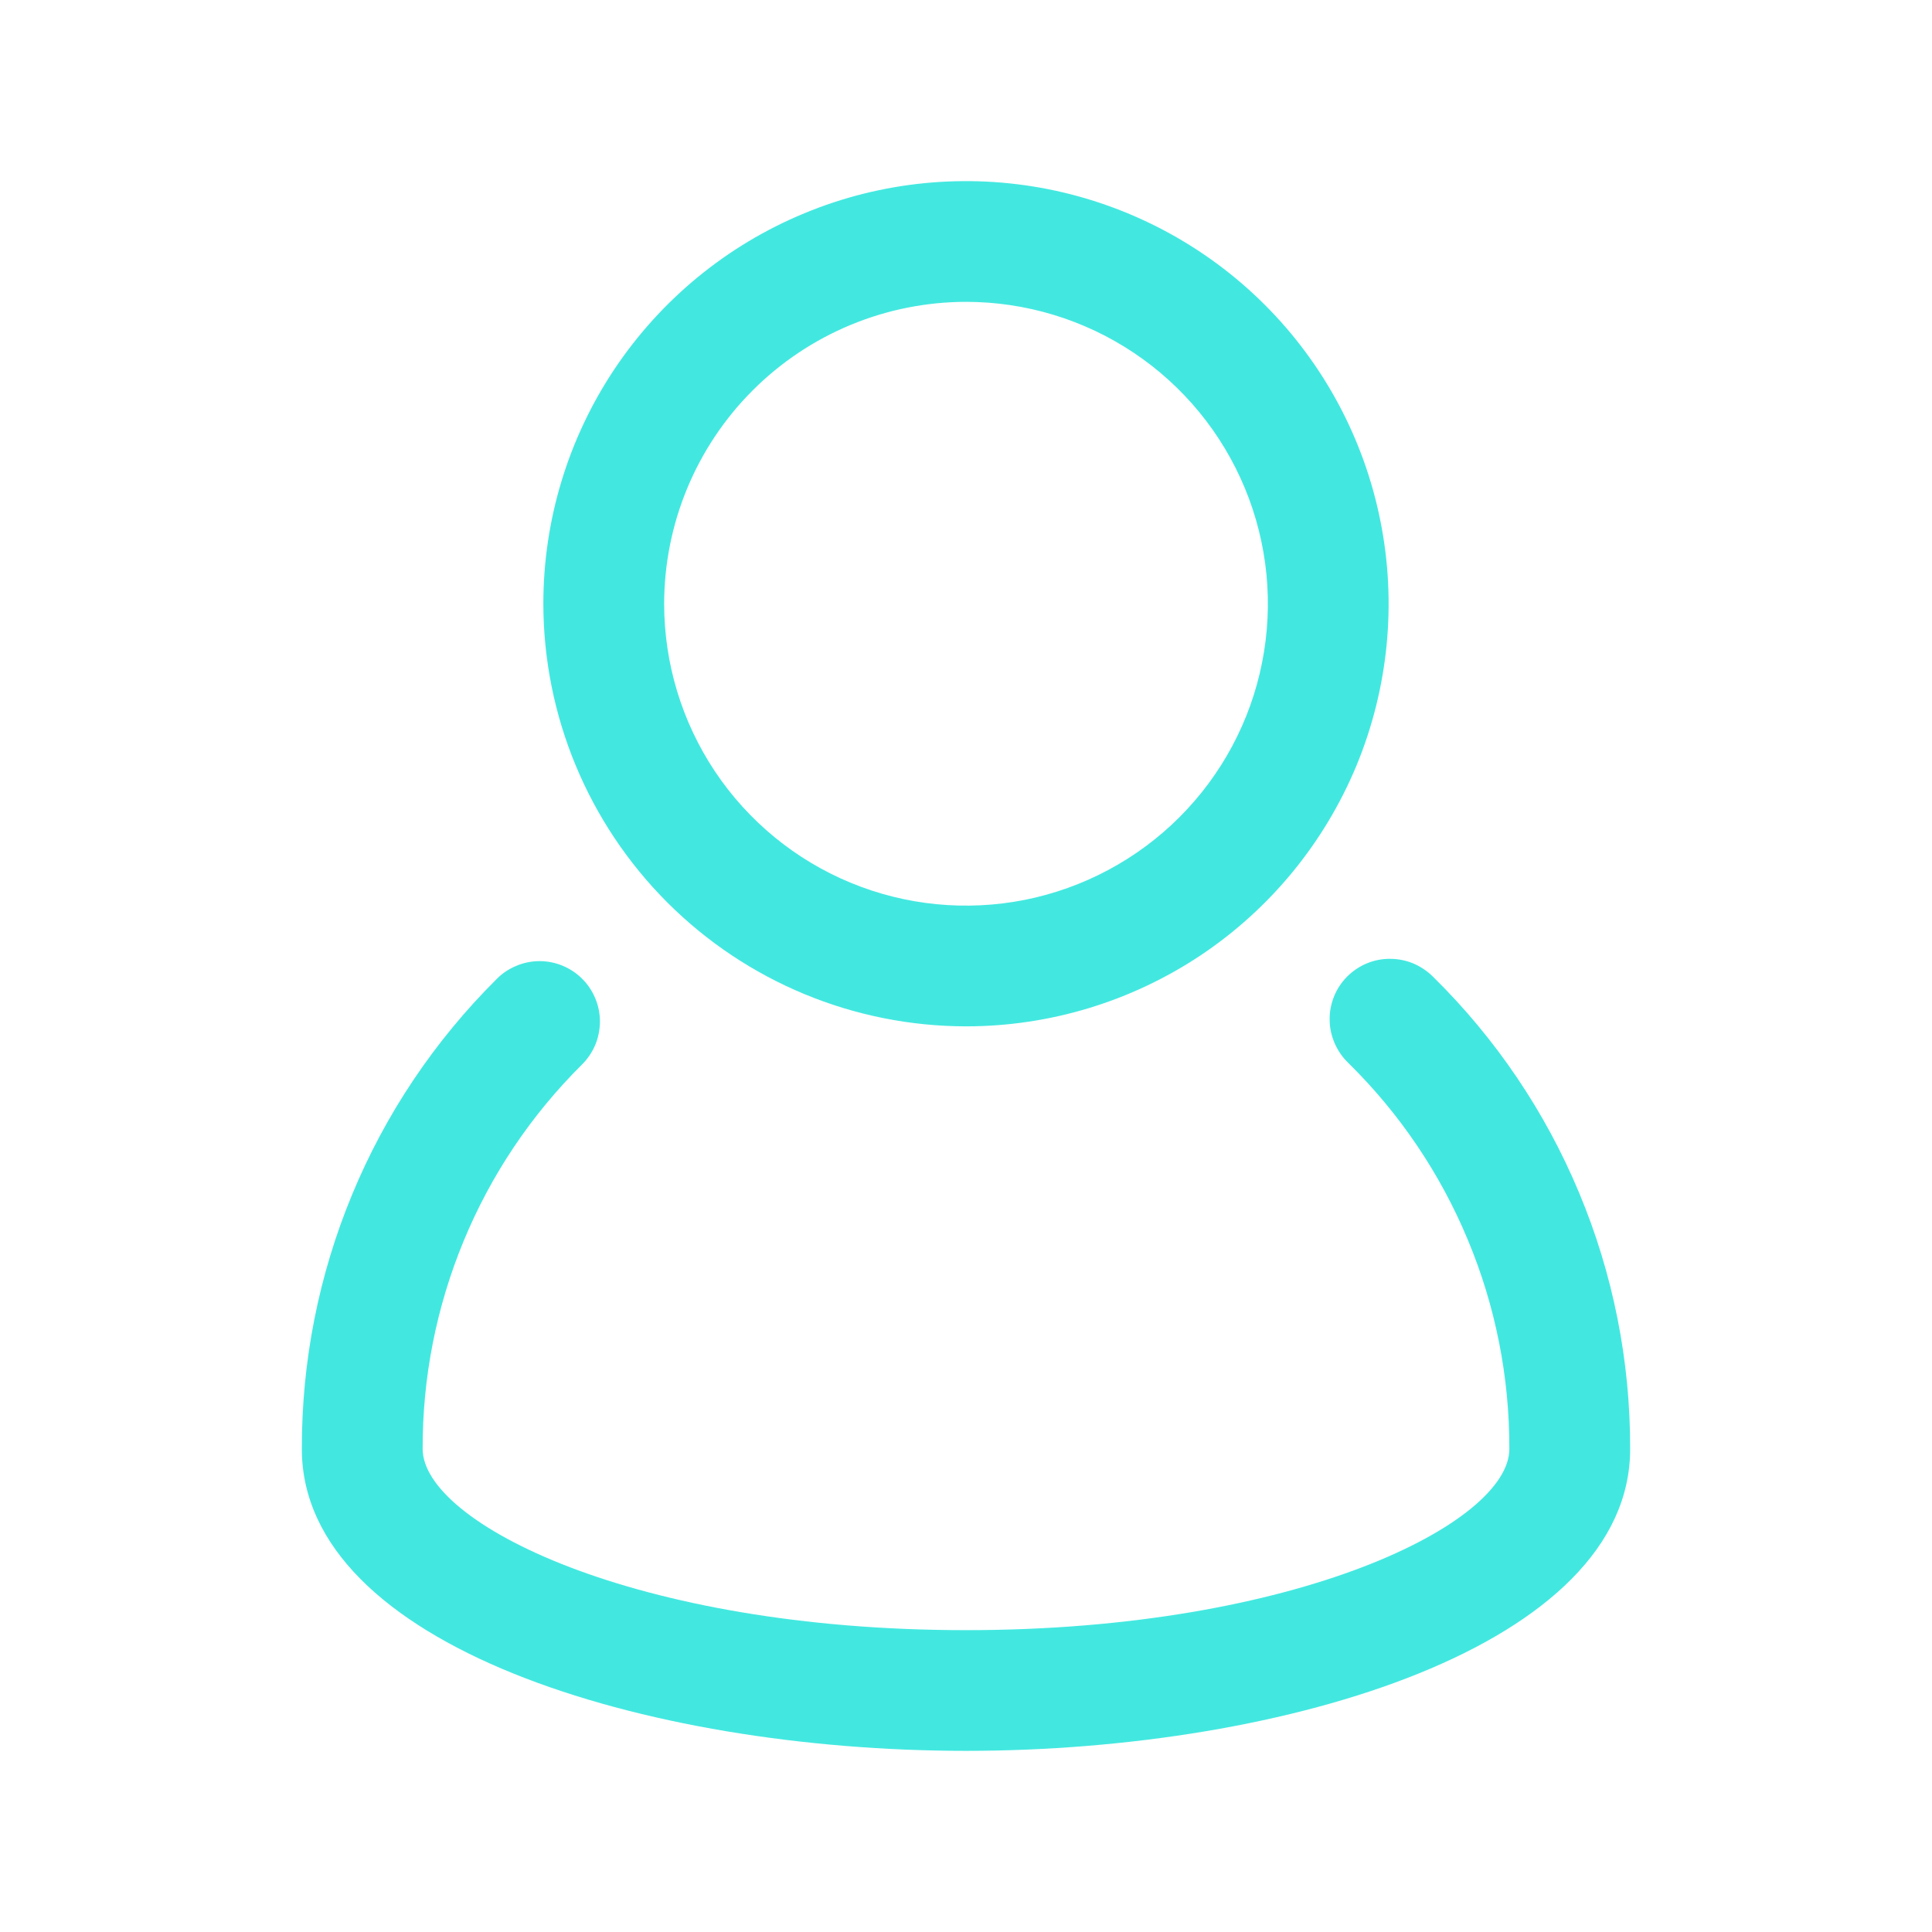
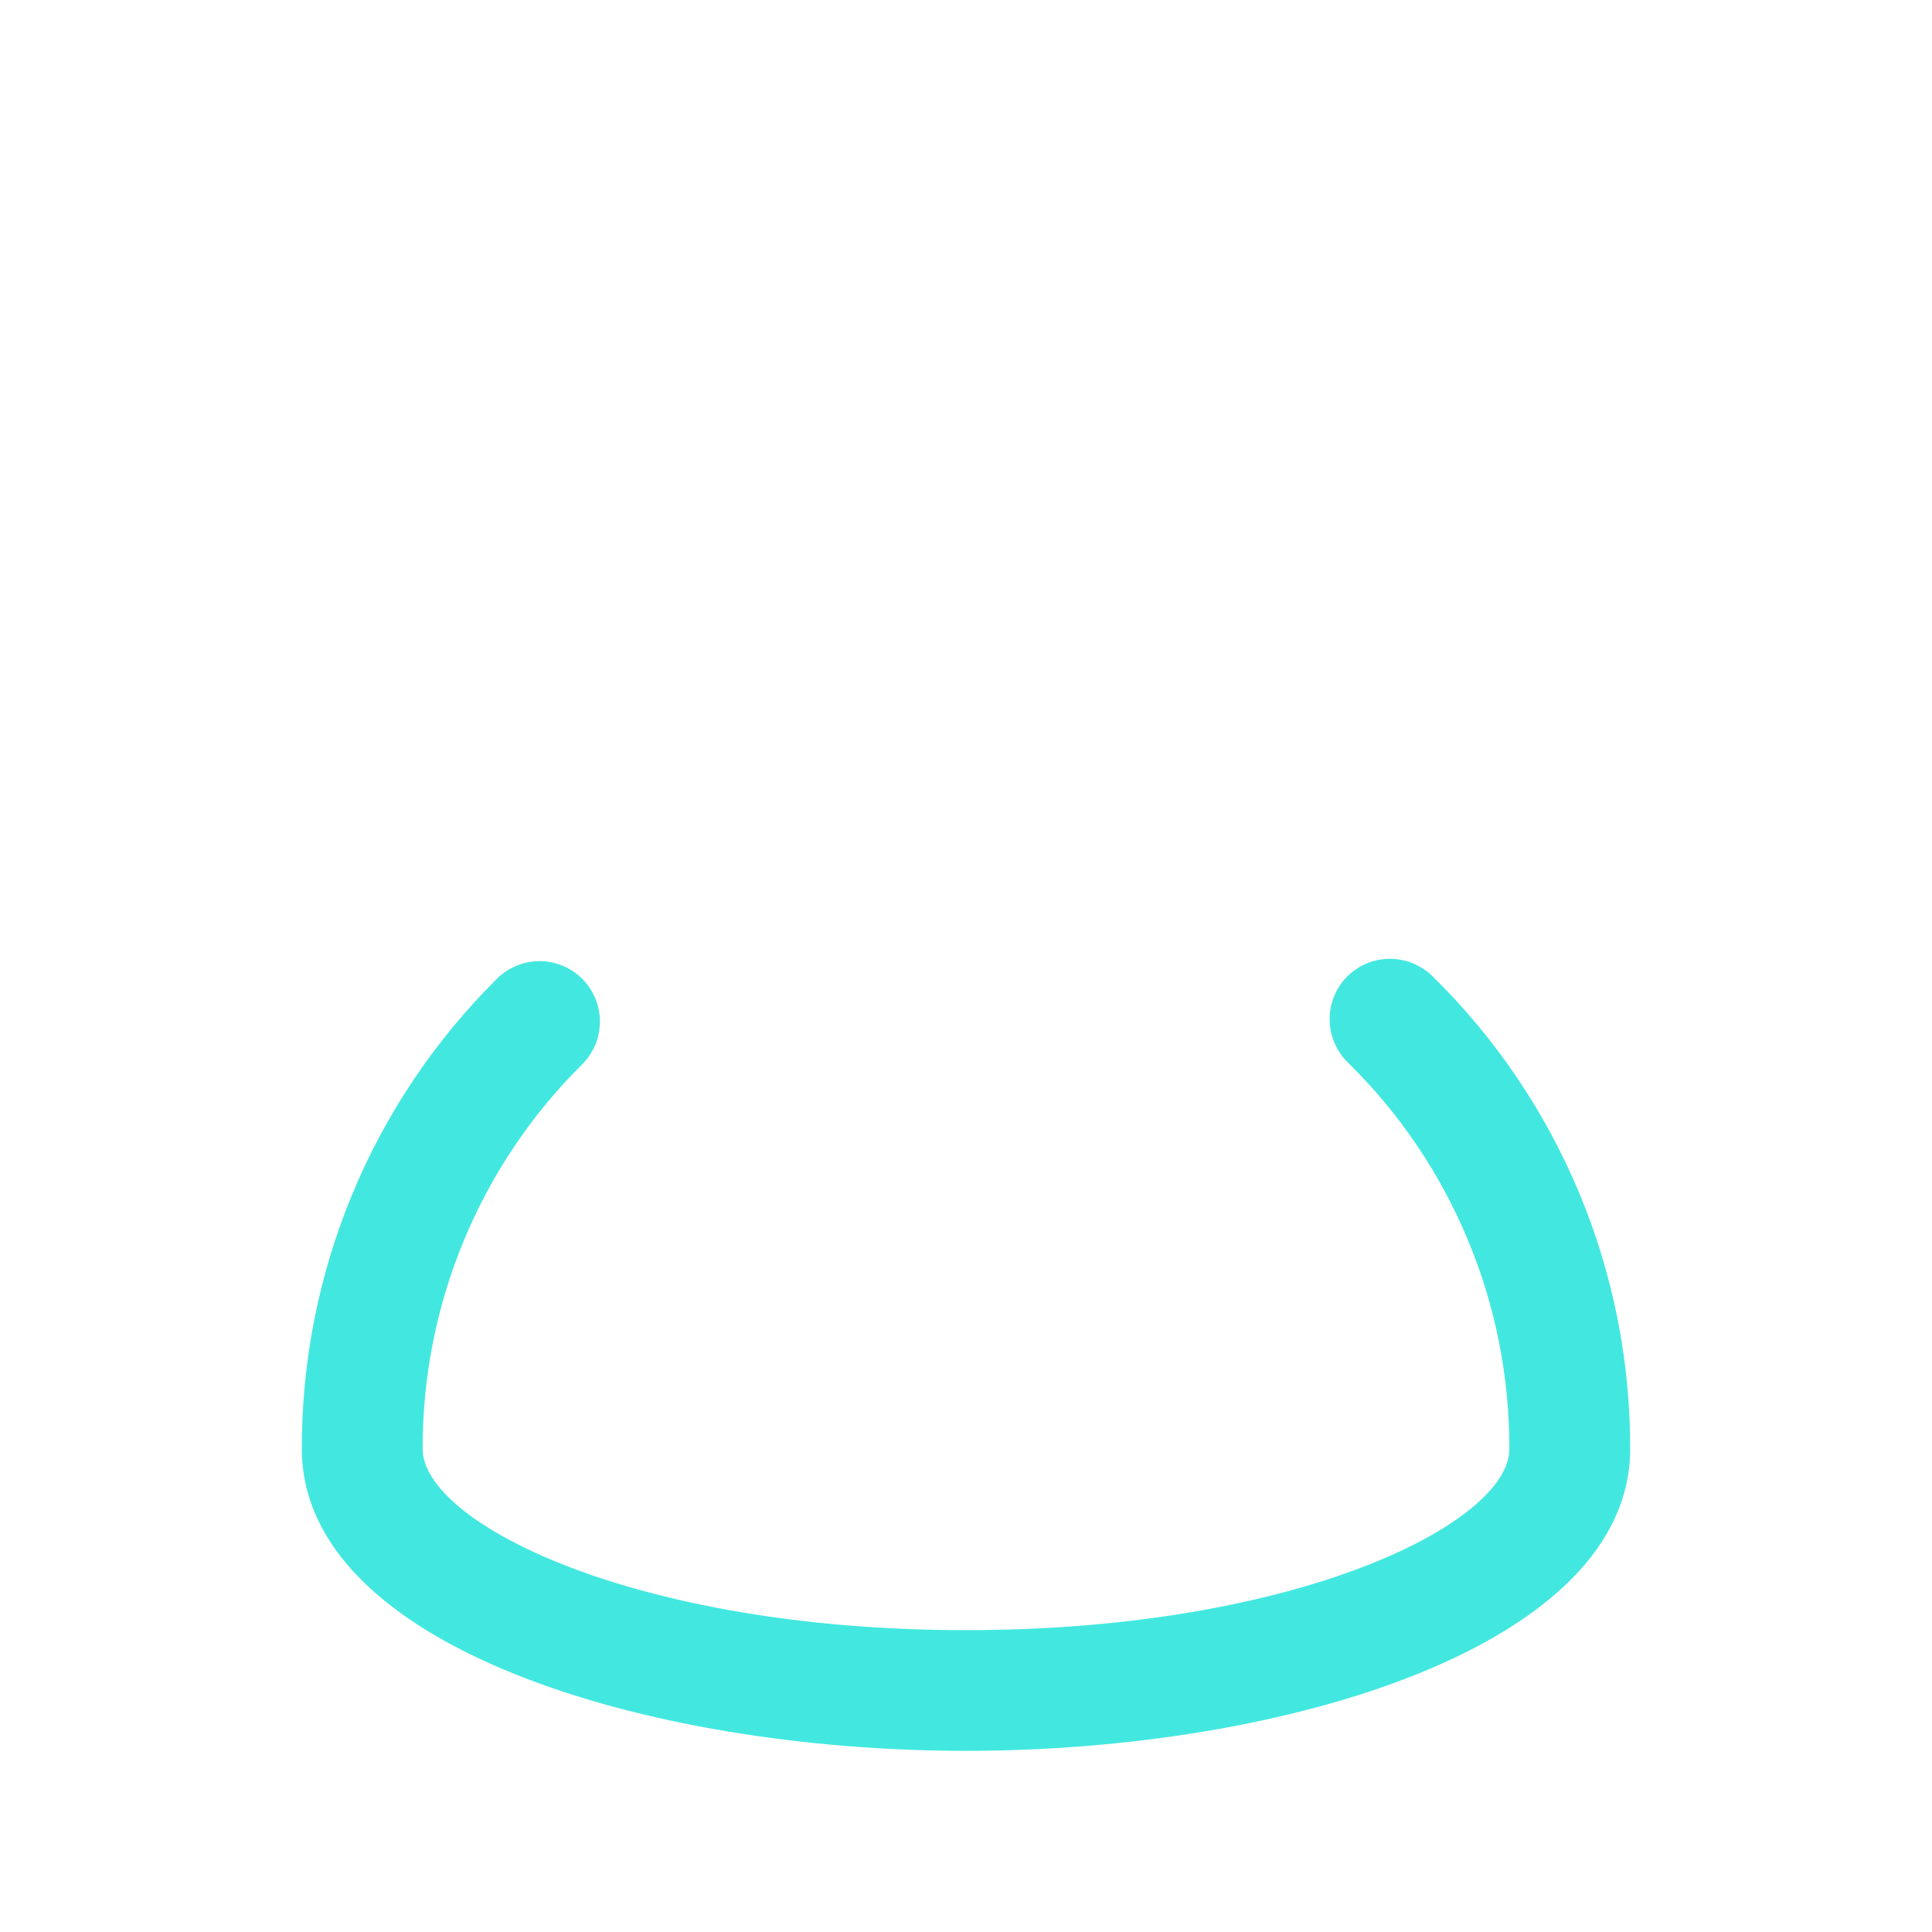
<svg xmlns="http://www.w3.org/2000/svg" width="17" height="17" viewBox="0 0 17 17" fill="none">
  <path d="M12.611 8.596C12.561 8.546 12.502 8.506 12.437 8.478C12.372 8.451 12.303 8.437 12.232 8.437C12.162 8.436 12.092 8.45 12.027 8.477C11.962 8.504 11.903 8.544 11.853 8.594C11.803 8.644 11.764 8.704 11.738 8.769C11.712 8.835 11.698 8.905 11.7 8.975C11.7 9.046 11.716 9.115 11.744 9.18C11.772 9.244 11.812 9.303 11.863 9.352C12.314 9.795 12.672 10.324 12.915 10.908C13.159 11.491 13.283 12.118 13.281 12.75C13.281 13.4 11.419 14.344 8.5 14.344C5.581 14.344 3.719 13.399 3.719 12.749C3.717 12.121 3.84 11.499 4.08 10.919C4.32 10.338 4.673 9.812 5.119 9.369C5.169 9.32 5.209 9.261 5.237 9.196C5.264 9.132 5.278 9.062 5.279 8.992C5.279 8.921 5.266 8.852 5.239 8.787C5.212 8.722 5.173 8.662 5.123 8.613C5.074 8.563 5.014 8.524 4.949 8.497C4.884 8.47 4.815 8.457 4.744 8.457C4.674 8.458 4.604 8.472 4.54 8.5C4.475 8.527 4.416 8.567 4.367 8.618C3.823 9.159 3.391 9.803 3.098 10.512C2.804 11.222 2.654 11.982 2.656 12.75C2.656 14.475 5.667 15.406 8.5 15.406C11.333 15.406 14.344 14.475 14.344 12.75C14.346 11.977 14.194 11.211 13.896 10.498C13.599 9.785 13.162 9.138 12.611 8.596Z" fill="#42E8E0" />
-   <path d="M8.5 9.031C9.236 9.031 9.954 8.813 10.566 8.405C11.178 7.996 11.654 7.415 11.936 6.736C12.217 6.056 12.291 5.308 12.147 4.587C12.004 3.866 11.65 3.203 11.13 2.683C10.61 2.163 9.947 1.809 9.225 1.665C8.504 1.522 7.756 1.595 7.077 1.877C6.397 2.158 5.817 2.635 5.408 3.246C4.999 3.858 4.781 4.577 4.781 5.312C4.782 6.298 5.175 7.244 5.872 7.941C6.569 8.638 7.514 9.03 8.5 9.031ZM8.5 2.656C9.025 2.656 9.539 2.812 9.976 3.104C10.413 3.396 10.753 3.811 10.954 4.296C11.155 4.781 11.208 5.315 11.105 5.831C11.003 6.346 10.75 6.819 10.378 7.191C10.007 7.562 9.533 7.815 9.018 7.918C8.503 8.02 7.969 7.968 7.484 7.767C6.998 7.566 6.583 7.225 6.291 6.788C6 6.351 5.844 5.838 5.844 5.312C5.845 4.608 6.125 3.933 6.623 3.435C7.121 2.937 7.796 2.657 8.5 2.656Z" fill="#42E8E0" />
</svg>